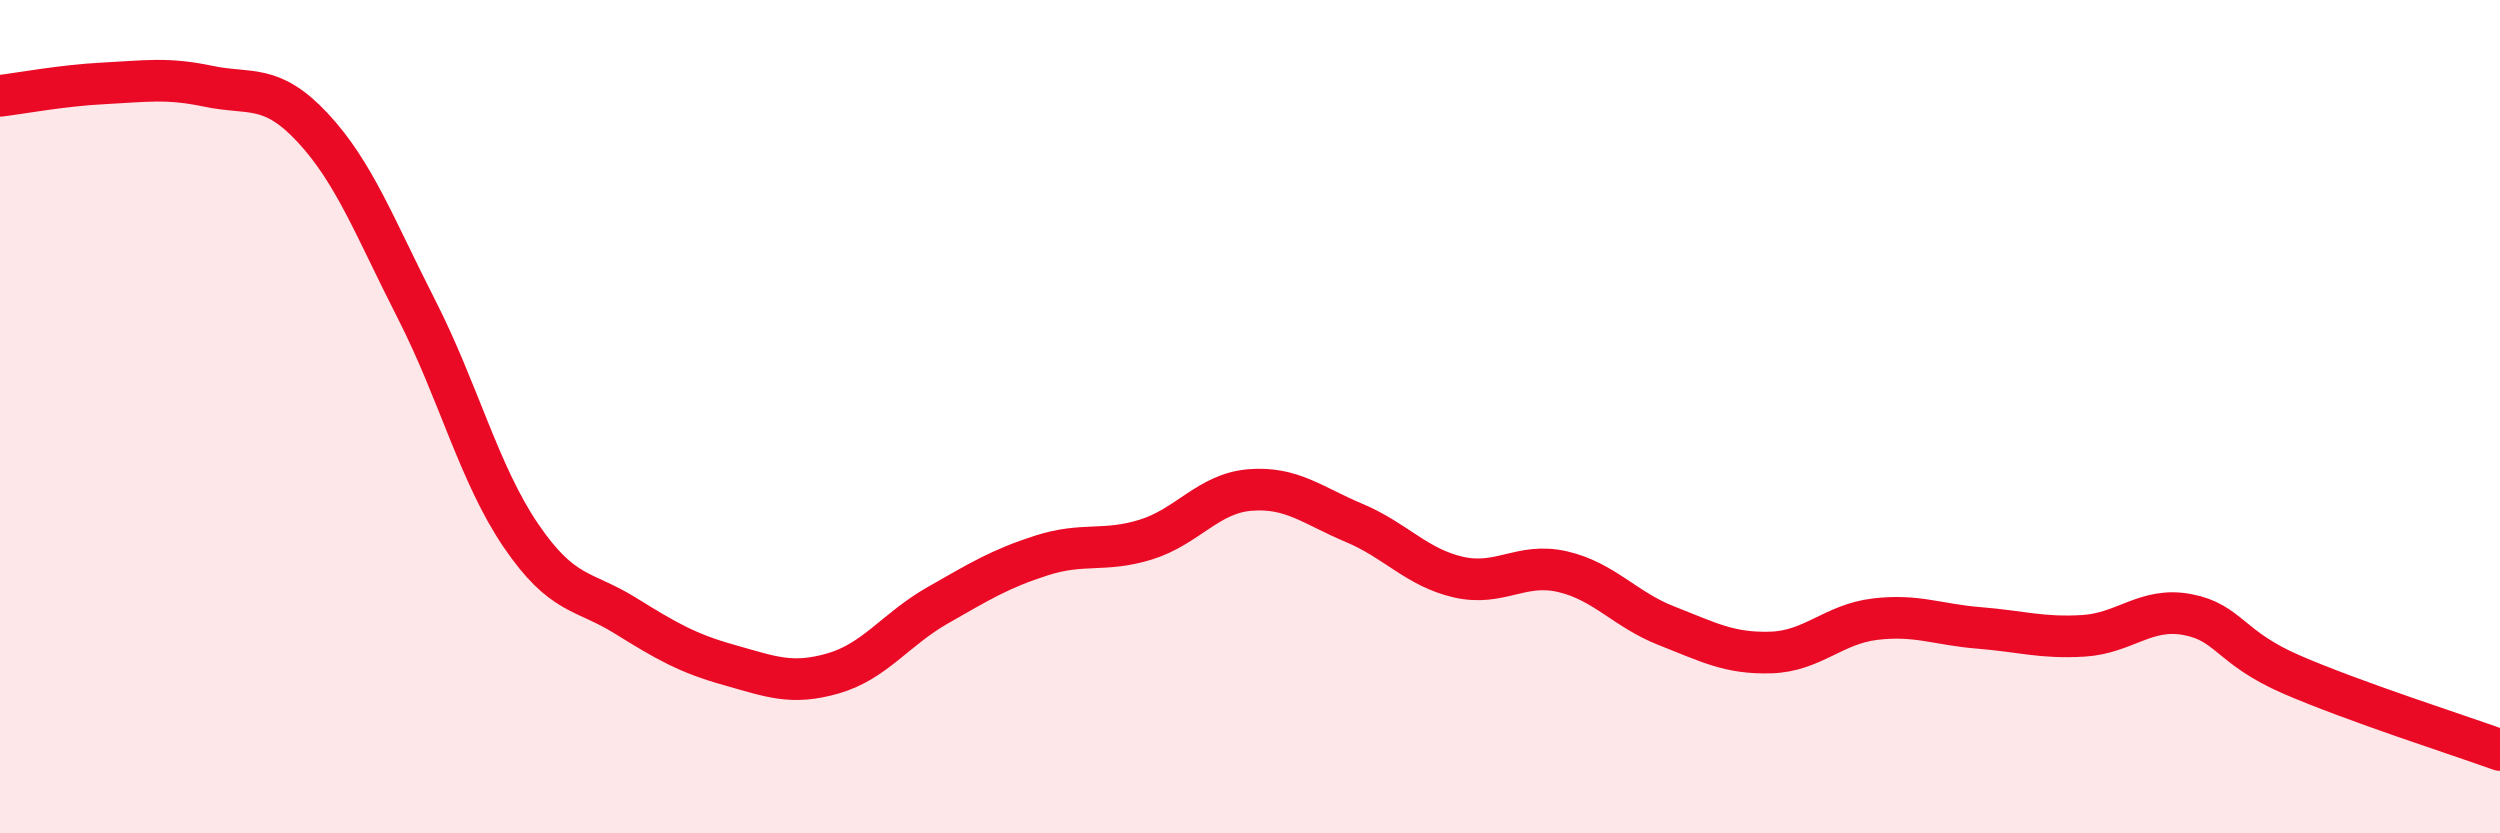
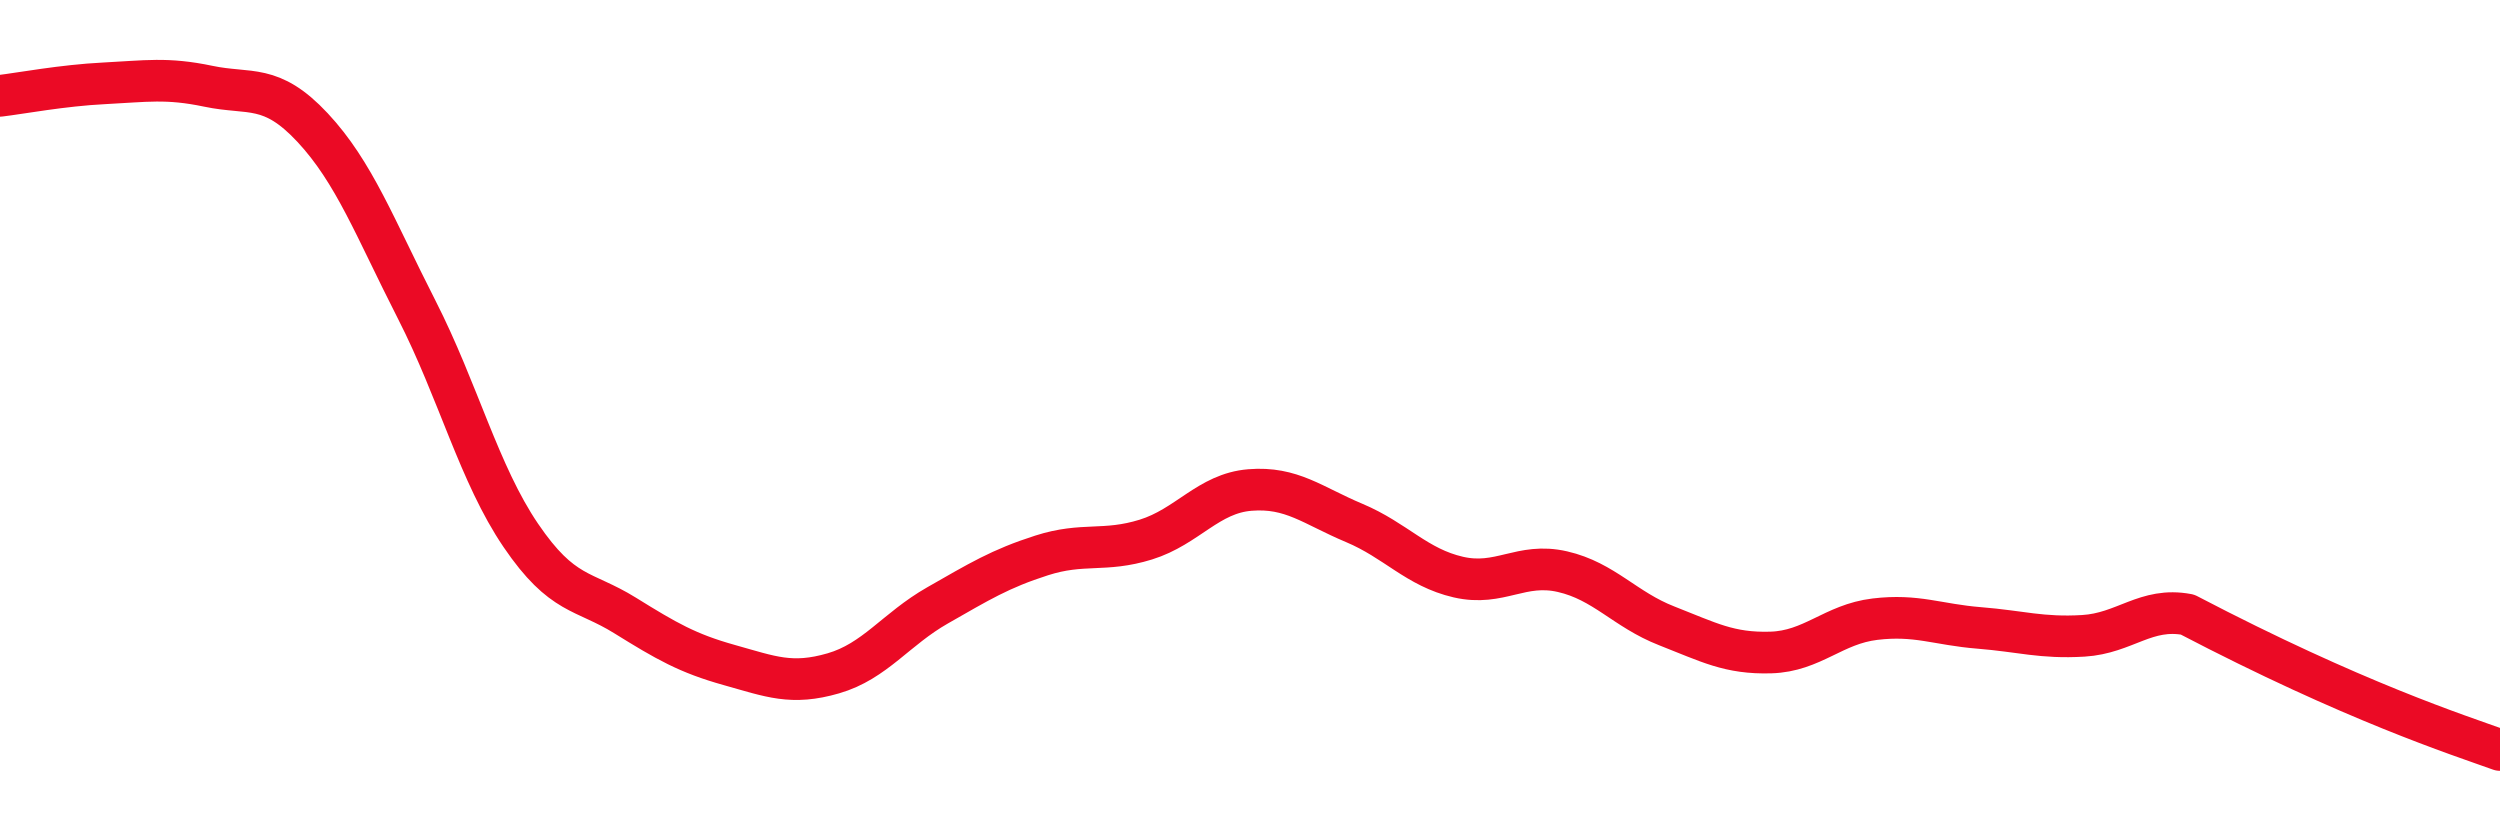
<svg xmlns="http://www.w3.org/2000/svg" width="60" height="20" viewBox="0 0 60 20">
-   <path d="M 0,2.3 C 0.5,2.24 1.5,2.05 2.5,2 C 3.5,1.95 4,1.86 5,2.07 C 6,2.28 6.5,1.99 7.5,3.06 C 8.5,4.13 9,5.47 10,7.43 C 11,9.39 11.5,11.38 12.5,12.85 C 13.5,14.32 14,14.15 15,14.77 C 16,15.39 16.5,15.68 17.5,15.96 C 18.5,16.24 19,16.45 20,16.16 C 21,15.87 21.5,15.1 22.5,14.53 C 23.5,13.96 24,13.65 25,13.33 C 26,13.01 26.5,13.26 27.5,12.95 C 28.5,12.64 29,11.84 30,11.76 C 31,11.68 31.5,12.13 32.5,12.55 C 33.5,12.97 34,13.62 35,13.85 C 36,14.08 36.5,13.49 37.5,13.72 C 38.5,13.95 39,14.63 40,15.02 C 41,15.41 41.5,15.69 42.5,15.66 C 43.5,15.63 44,14.98 45,14.86 C 46,14.74 46.5,14.99 47.5,15.07 C 48.5,15.15 49,15.32 50,15.26 C 51,15.2 51.5,14.56 52.5,14.75 C 53.5,14.94 53.5,15.54 55,16.19 C 56.5,16.84 59,17.64 60,18L60 20L0 20Z" fill="#EB0A25" opacity="0.1" stroke-linecap="round" stroke-linejoin="round" />
-   <path d="M 0,2.3 C 0.5,2.24 1.5,2.05 2.5,2 C 3.5,1.95 4,1.86 5,2.07 C 6,2.28 6.5,1.99 7.5,3.06 C 8.5,4.13 9,5.47 10,7.43 C 11,9.39 11.5,11.38 12.5,12.85 C 13.5,14.32 14,14.15 15,14.77 C 16,15.39 16.5,15.68 17.5,15.96 C 18.5,16.24 19,16.45 20,16.16 C 21,15.87 21.5,15.1 22.5,14.53 C 23.5,13.96 24,13.65 25,13.33 C 26,13.01 26.5,13.26 27.5,12.95 C 28.5,12.64 29,11.84 30,11.76 C 31,11.68 31.5,12.13 32.5,12.55 C 33.5,12.97 34,13.62 35,13.85 C 36,14.08 36.5,13.49 37.5,13.72 C 38.5,13.95 39,14.63 40,15.02 C 41,15.41 41.5,15.69 42.5,15.66 C 43.5,15.63 44,14.98 45,14.86 C 46,14.74 46.5,14.99 47.5,15.07 C 48.5,15.15 49,15.32 50,15.26 C 51,15.2 51.5,14.56 52.5,14.75 C 53.5,14.94 53.5,15.54 55,16.19 C 56.5,16.84 59,17.64 60,18" stroke="#EB0A25" stroke-width="1" fill="none" stroke-linecap="round" stroke-linejoin="round" />
+   <path d="M 0,2.3 C 0.5,2.24 1.5,2.05 2.5,2 C 3.5,1.95 4,1.86 5,2.07 C 6,2.28 6.5,1.99 7.5,3.06 C 8.5,4.13 9,5.47 10,7.43 C 11,9.39 11.5,11.38 12.5,12.85 C 13.5,14.32 14,14.15 15,14.77 C 16,15.39 16.5,15.68 17.5,15.96 C 18.5,16.24 19,16.45 20,16.16 C 21,15.87 21.5,15.1 22.5,14.53 C 23.5,13.96 24,13.65 25,13.33 C 26,13.01 26.5,13.26 27.5,12.95 C 28.5,12.64 29,11.84 30,11.76 C 31,11.68 31.5,12.13 32.5,12.55 C 33.5,12.97 34,13.62 35,13.85 C 36,14.08 36.5,13.49 37.5,13.72 C 38.5,13.95 39,14.63 40,15.02 C 41,15.41 41.5,15.69 42.5,15.66 C 43.5,15.63 44,14.98 45,14.86 C 46,14.74 46.5,14.99 47.5,15.07 C 48.5,15.15 49,15.32 50,15.26 C 51,15.2 51.5,14.56 52.5,14.75 C 56.5,16.84 59,17.64 60,18" stroke="#EB0A25" stroke-width="1" fill="none" stroke-linecap="round" stroke-linejoin="round" />
</svg>